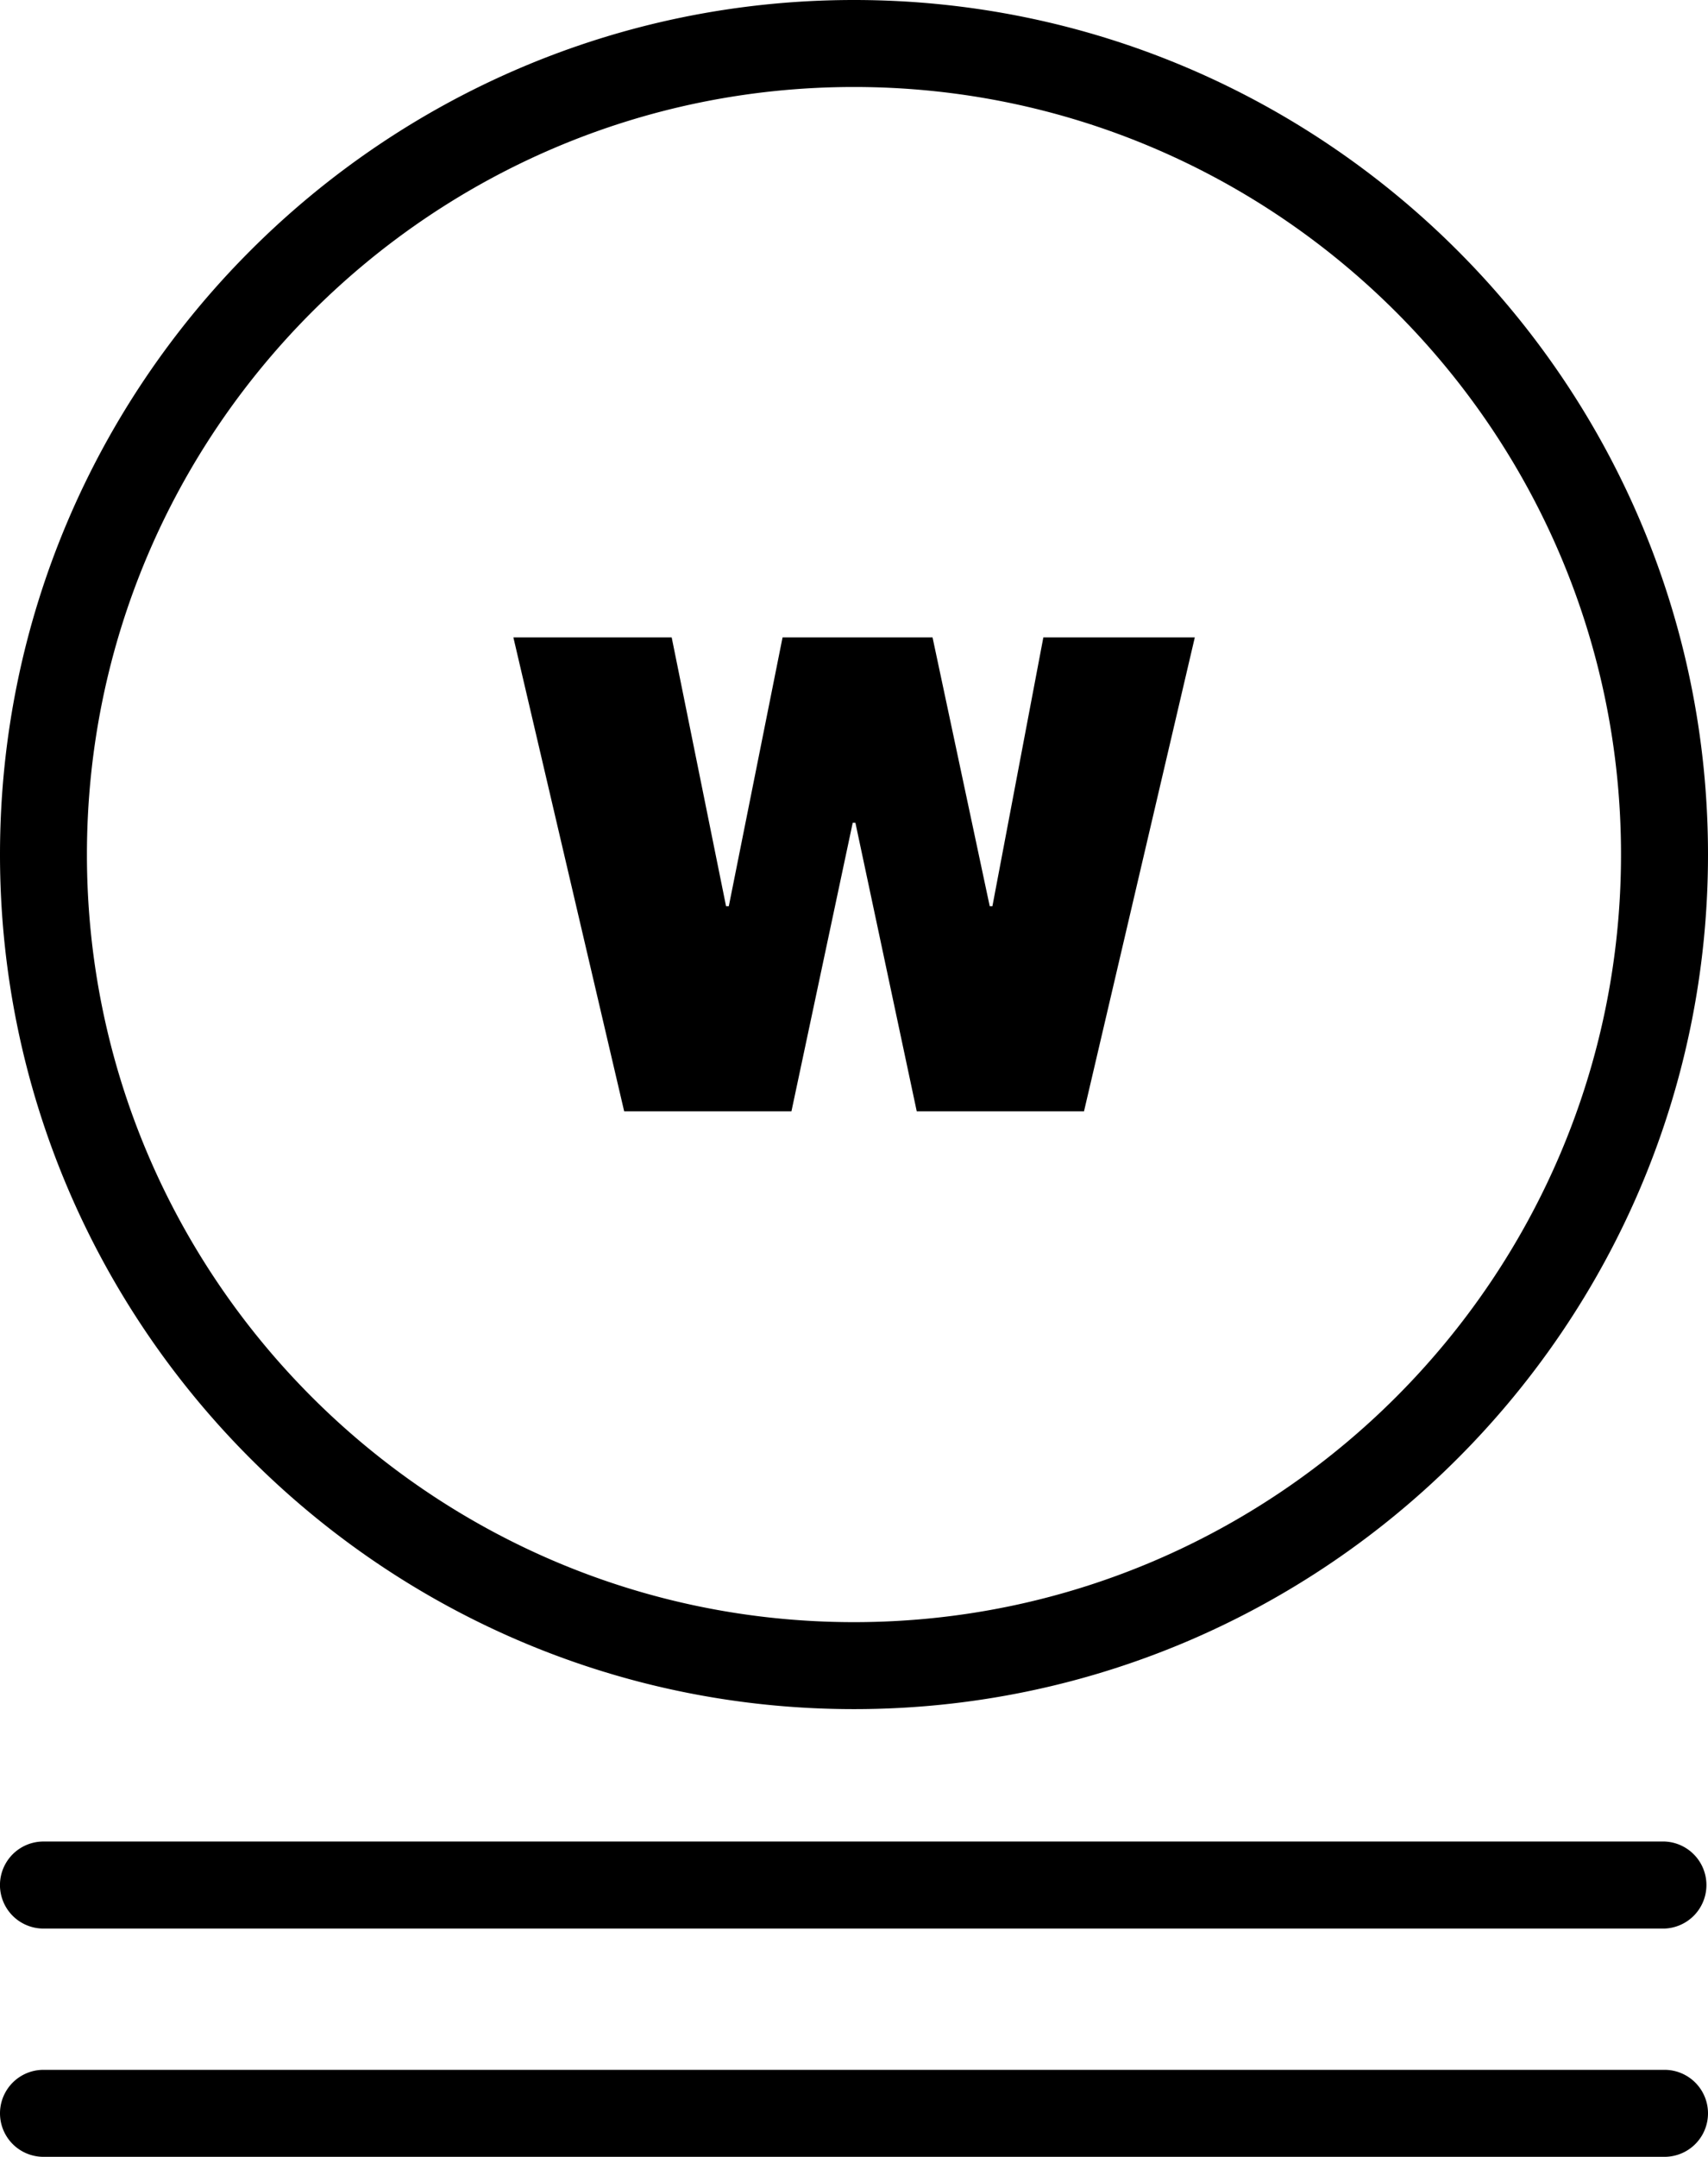
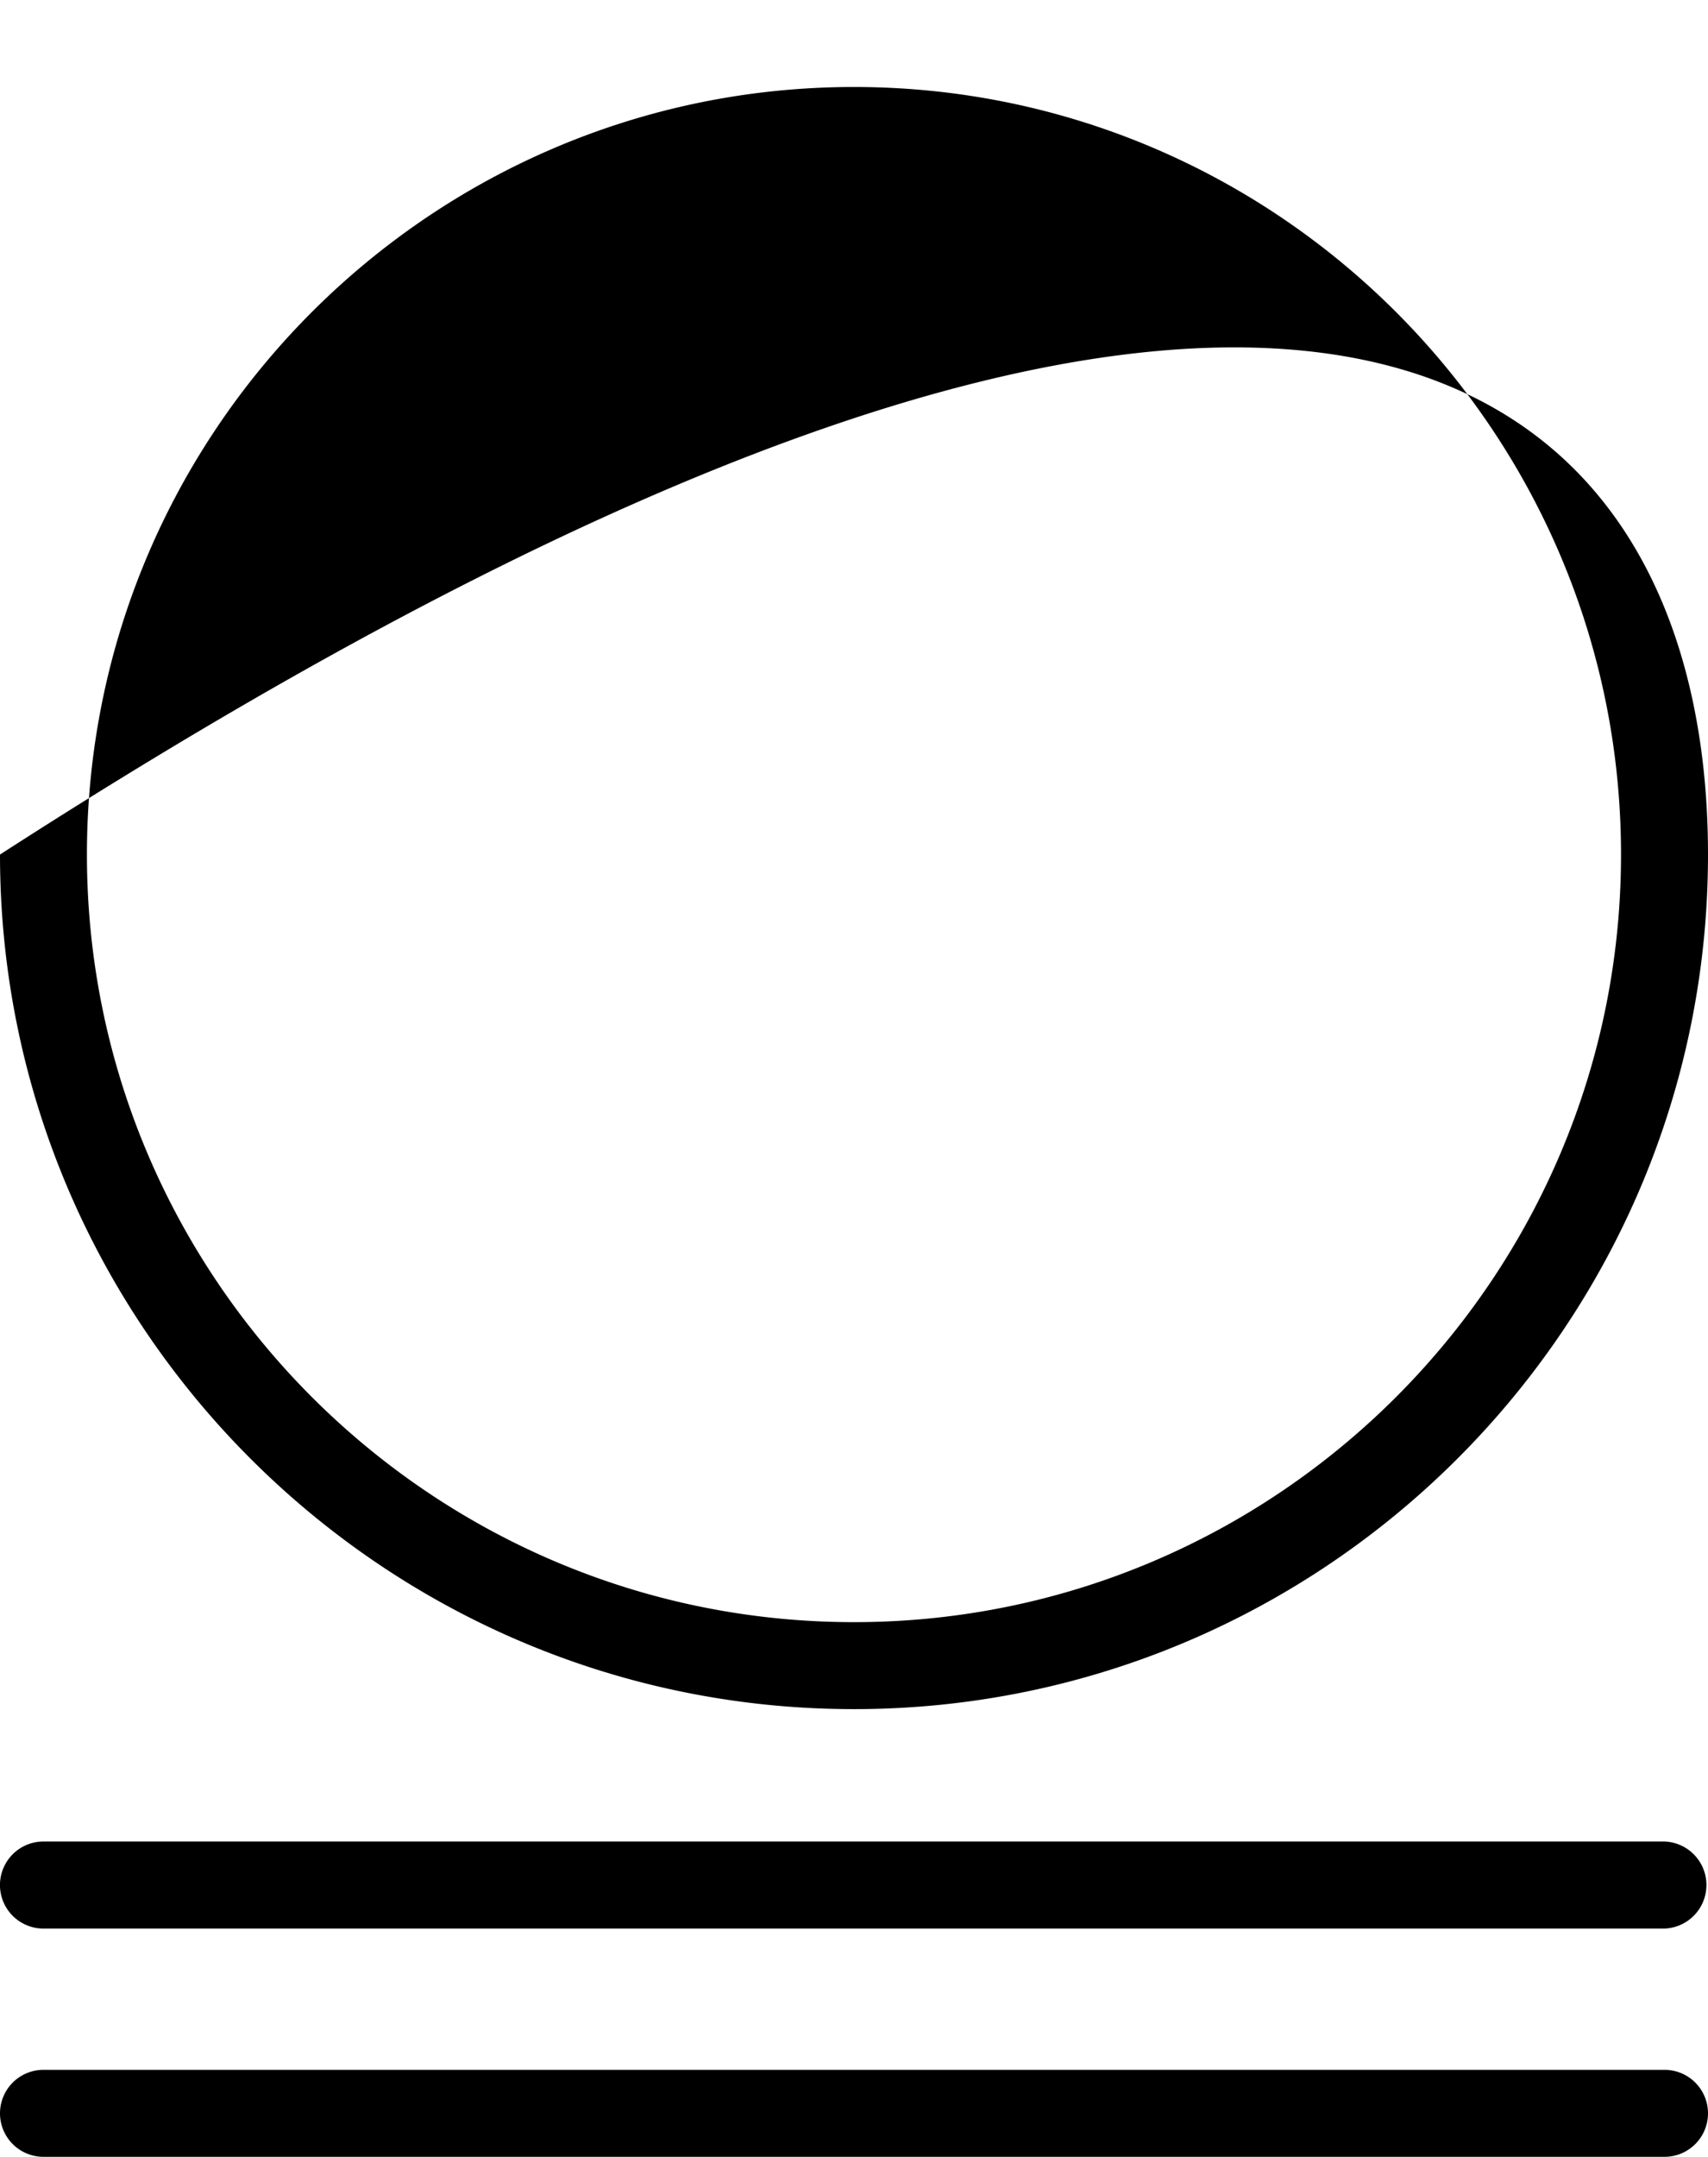
<svg xmlns="http://www.w3.org/2000/svg" xml:space="preserve" width="27.9" height="35.207">
-   <path d="M13.95 1.42C7.04 1.42 1.42 7.041 1.42 13.95c0 6.907 5.621 12.529 12.53 12.529 6.907 0 12.529-5.622 12.529-12.53S20.857 1.42 13.949 1.42m0 26.479C6.256 27.899 0 21.64 0 13.949S6.257 0 13.95 0C21.64 0 27.9 6.257 27.9 13.95c0 7.691-6.259 13.949-13.95 13.949M27.19 31.481H.71a.71.71 0 1 1 0-1.421h26.48a.711.711 0 0 1 0 1.421M27.19 35.207H.71a.71.71 0 1 1 0-1.42h26.48a.71.71 0 1 1 0 1.42" style="fill:#000;fill-opacity:1;fill-rule:nonzero;stroke:none;stroke-width:.133" />
-   <path d="m14.975 18.141-1.002-4.71h-.044l-1.001 4.71h-2.732l-1.81-7.736h2.586l.888 4.387h.045l.878-4.387h2.45l.934 4.387h.044l.832-4.387h2.474l-1.81 7.736z" style="fill:#000;fill-opacity:1;fill-rule:nonzero;stroke:none;stroke-width:.133" />
+   <path d="M13.95 1.42C7.04 1.42 1.42 7.041 1.42 13.95c0 6.907 5.621 12.529 12.53 12.529 6.907 0 12.529-5.622 12.529-12.53S20.857 1.42 13.949 1.42m0 26.479C6.256 27.899 0 21.64 0 13.949C21.64 0 27.9 6.257 27.9 13.95c0 7.691-6.259 13.949-13.95 13.949M27.19 31.481H.71a.71.71 0 1 1 0-1.421h26.48a.711.711 0 0 1 0 1.421M27.19 35.207H.71a.71.71 0 1 1 0-1.42h26.48a.71.71 0 1 1 0 1.42" style="fill:#000;fill-opacity:1;fill-rule:nonzero;stroke:none;stroke-width:.133" />
</svg>